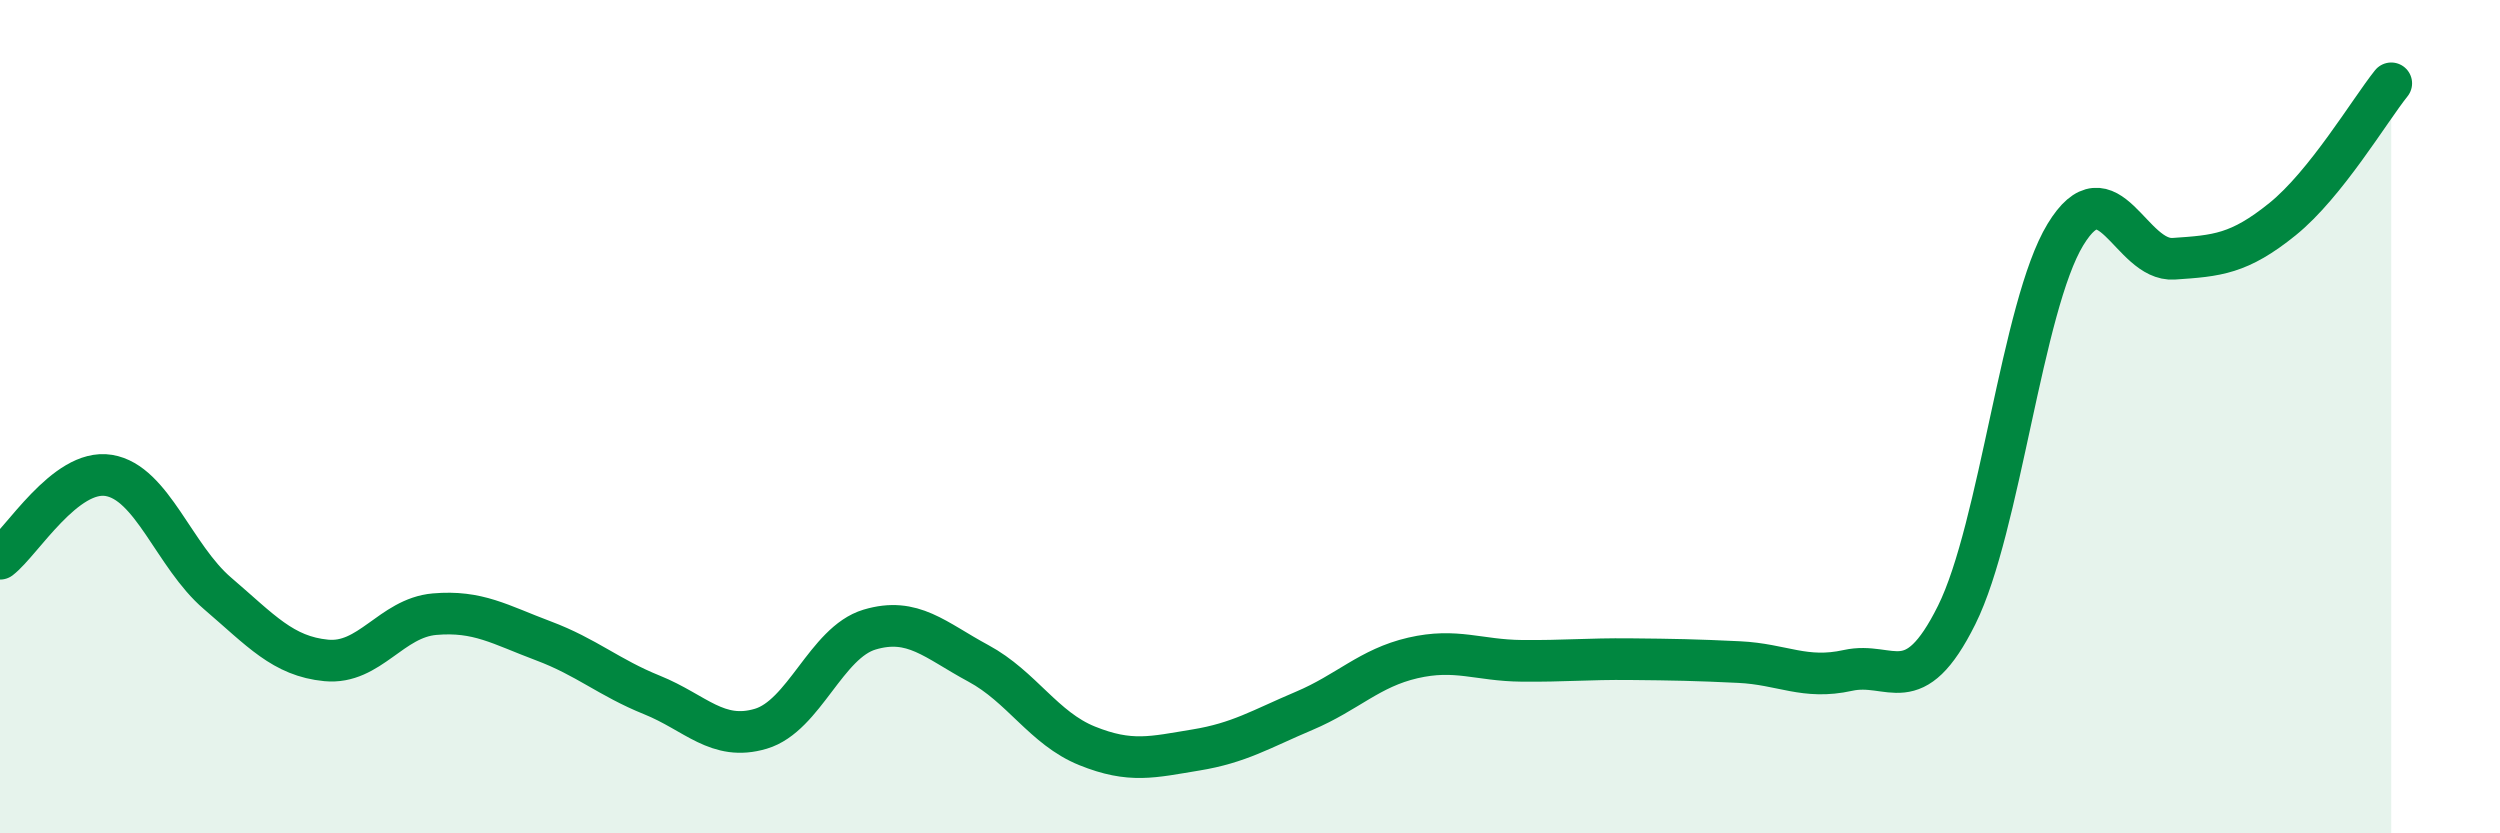
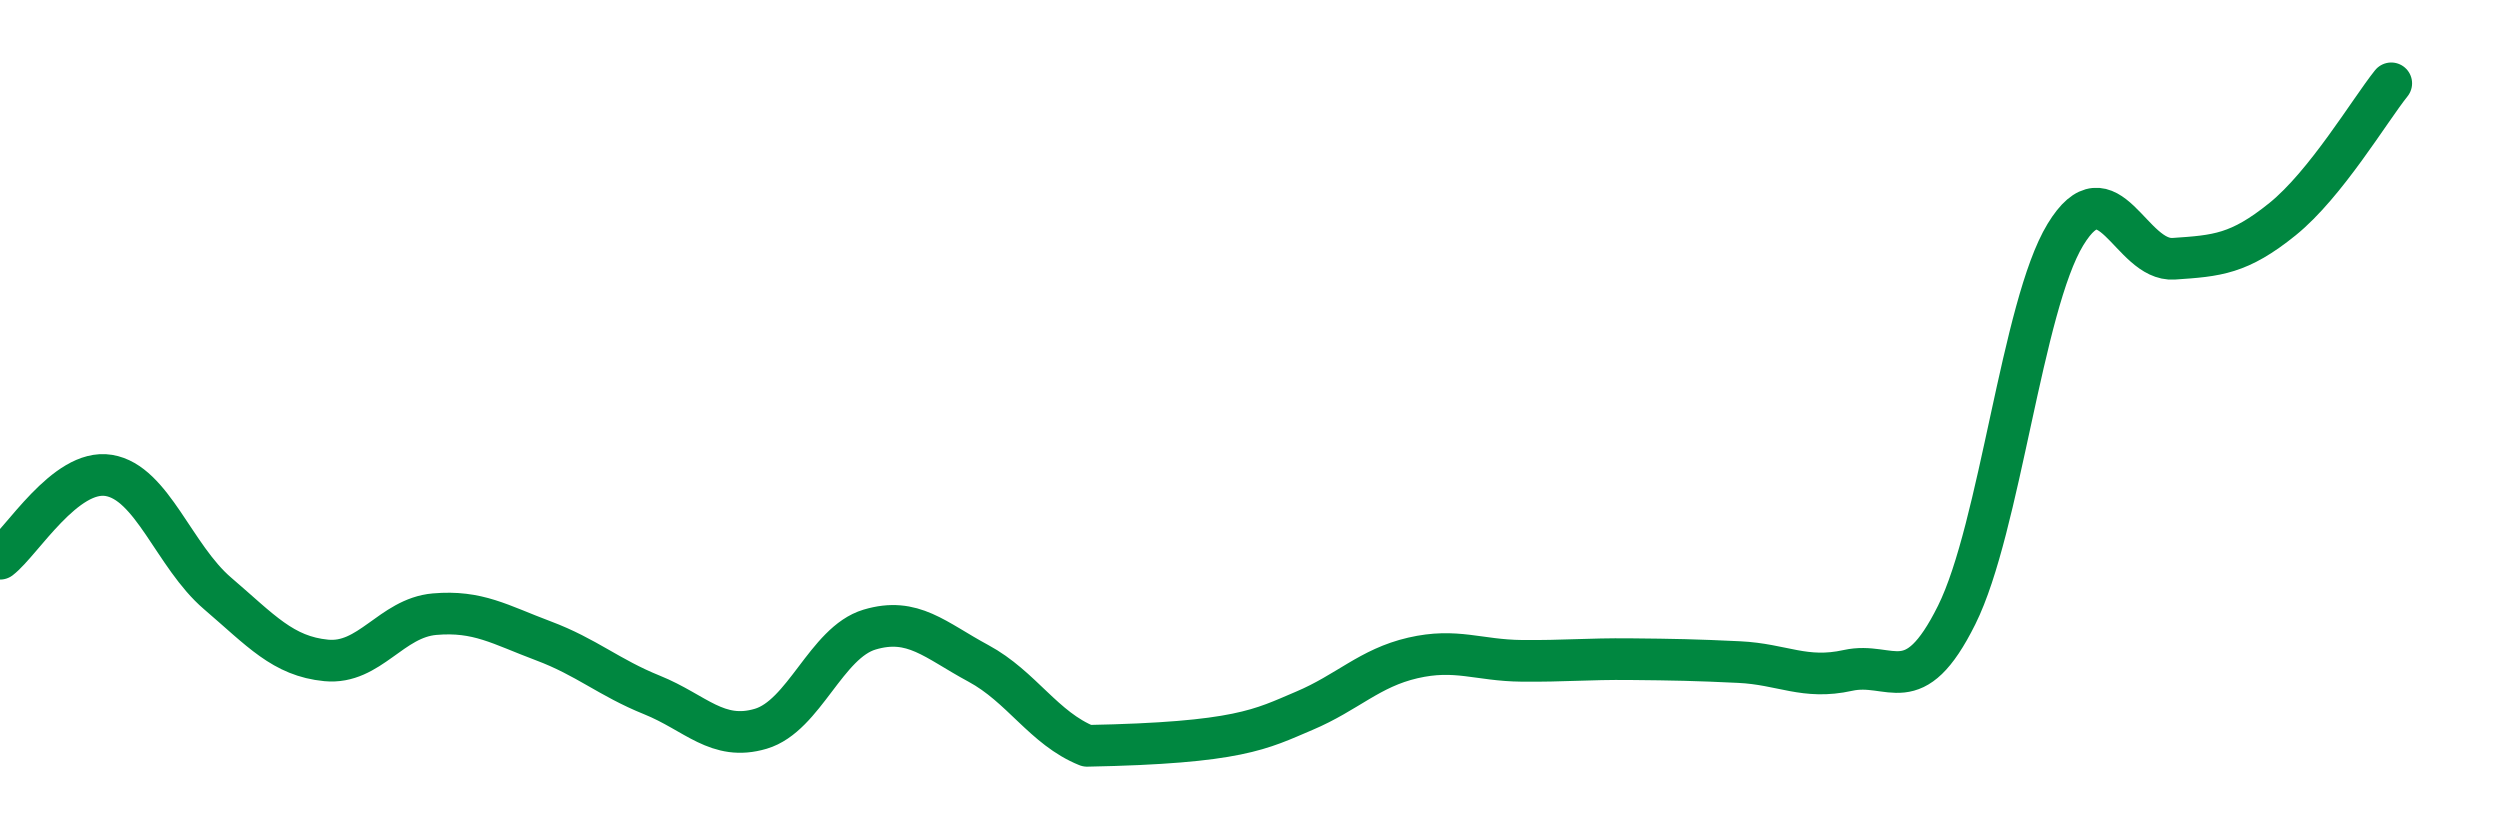
<svg xmlns="http://www.w3.org/2000/svg" width="60" height="20" viewBox="0 0 60 20">
-   <path d="M 0,13.41 C 0.52,13.01 1.57,11.24 2.61,11.41 C 3.65,11.58 4.18,13.35 5.22,14.24 C 6.26,15.13 6.79,15.75 7.83,15.85 C 8.87,15.95 9.39,14.83 10.43,14.74 C 11.47,14.65 12,14.99 13.04,15.38 C 14.08,15.77 14.61,16.26 15.65,16.68 C 16.69,17.1 17.22,17.8 18.26,17.49 C 19.3,17.18 19.83,15.42 20.87,15.11 C 21.91,14.8 22.44,15.36 23.48,15.92 C 24.52,16.48 25.05,17.48 26.09,17.9 C 27.13,18.32 27.66,18.17 28.7,18 C 29.74,17.83 30.26,17.5 31.3,17.06 C 32.34,16.62 32.87,16.03 33.91,15.79 C 34.95,15.55 35.48,15.85 36.52,15.86 C 37.56,15.87 38.09,15.81 39.13,15.82 C 40.17,15.83 40.7,15.84 41.74,15.89 C 42.78,15.94 43.31,16.32 44.35,16.09 C 45.39,15.86 45.92,16.85 46.96,14.76 C 48,12.67 48.53,7.34 49.57,5.63 C 50.61,3.92 51.13,6.28 52.17,6.21 C 53.21,6.14 53.74,6.1 54.78,5.26 C 55.82,4.42 56.87,2.65 57.39,2L57.39 20L0 20Z" fill="#008740" opacity="0.1" stroke-linecap="round" stroke-linejoin="round" />
-   <path d="M 0,13.41 C 0.52,13.01 1.57,11.24 2.61,11.41 C 3.65,11.58 4.18,13.35 5.22,14.24 C 6.26,15.13 6.79,15.75 7.83,15.85 C 8.87,15.95 9.39,14.83 10.43,14.74 C 11.47,14.65 12,14.99 13.04,15.38 C 14.08,15.77 14.61,16.26 15.65,16.68 C 16.69,17.1 17.22,17.8 18.26,17.49 C 19.3,17.18 19.83,15.42 20.87,15.11 C 21.91,14.8 22.44,15.36 23.48,15.92 C 24.52,16.48 25.05,17.48 26.09,17.9 C 27.13,18.32 27.66,18.17 28.7,18 C 29.74,17.83 30.26,17.5 31.3,17.06 C 32.34,16.62 32.87,16.03 33.91,15.79 C 34.95,15.55 35.48,15.85 36.52,15.86 C 37.56,15.87 38.09,15.81 39.13,15.82 C 40.17,15.83 40.7,15.84 41.74,15.89 C 42.78,15.94 43.31,16.32 44.35,16.09 C 45.39,15.86 45.92,16.85 46.96,14.76 C 48,12.67 48.53,7.34 49.57,5.63 C 50.61,3.92 51.13,6.28 52.17,6.21 C 53.21,6.14 53.74,6.1 54.78,5.26 C 55.82,4.42 56.87,2.65 57.39,2" stroke="#008740" stroke-width="1" fill="none" stroke-linecap="round" stroke-linejoin="round" />
+   <path d="M 0,13.41 C 0.52,13.01 1.57,11.24 2.61,11.41 C 3.65,11.58 4.18,13.35 5.22,14.24 C 6.26,15.13 6.79,15.75 7.83,15.85 C 8.87,15.95 9.39,14.83 10.43,14.74 C 11.47,14.65 12,14.99 13.04,15.38 C 14.08,15.77 14.61,16.26 15.65,16.68 C 16.69,17.1 17.22,17.8 18.26,17.49 C 19.3,17.18 19.83,15.42 20.87,15.11 C 21.91,14.8 22.44,15.36 23.48,15.92 C 24.52,16.48 25.05,17.48 26.09,17.9 C 29.74,17.83 30.26,17.5 31.3,17.06 C 32.34,16.62 32.87,16.03 33.91,15.79 C 34.95,15.55 35.48,15.85 36.52,15.86 C 37.56,15.87 38.09,15.81 39.13,15.82 C 40.17,15.83 40.7,15.84 41.74,15.89 C 42.78,15.94 43.31,16.32 44.35,16.09 C 45.39,15.86 45.92,16.85 46.96,14.76 C 48,12.67 48.53,7.34 49.57,5.63 C 50.61,3.92 51.13,6.28 52.17,6.21 C 53.21,6.14 53.74,6.1 54.78,5.26 C 55.82,4.42 56.87,2.65 57.39,2" stroke="#008740" stroke-width="1" fill="none" stroke-linecap="round" stroke-linejoin="round" />
</svg>